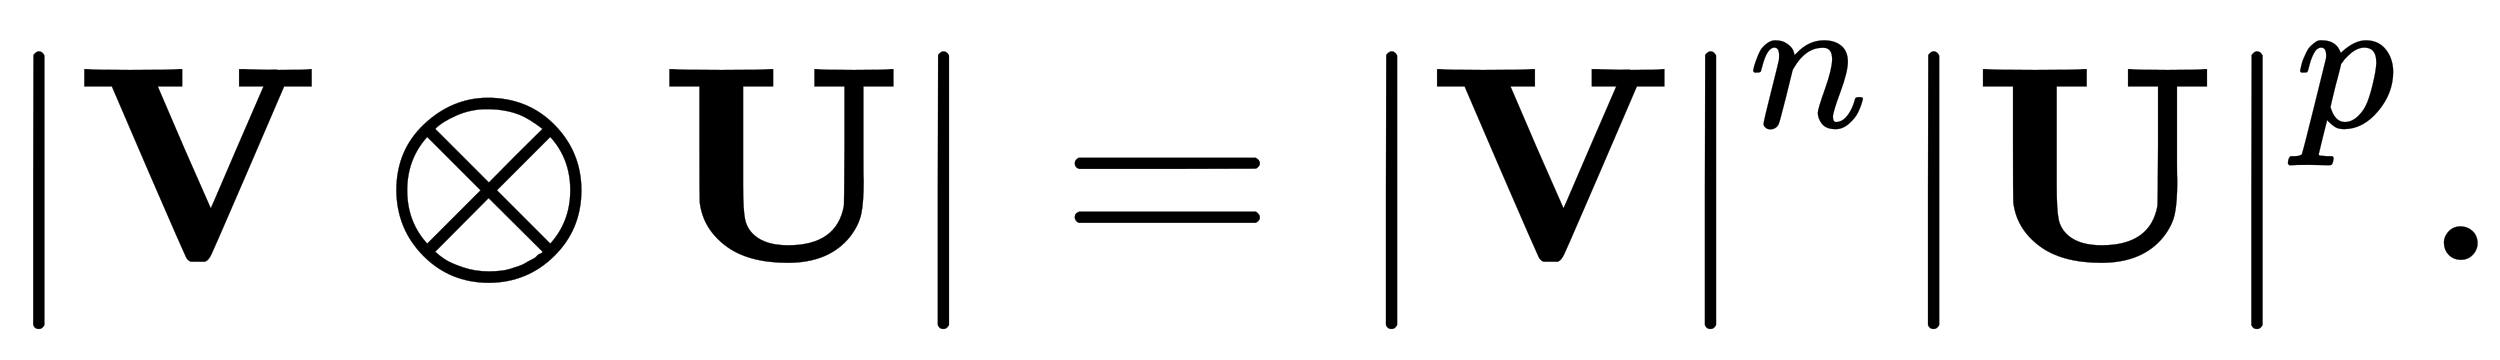
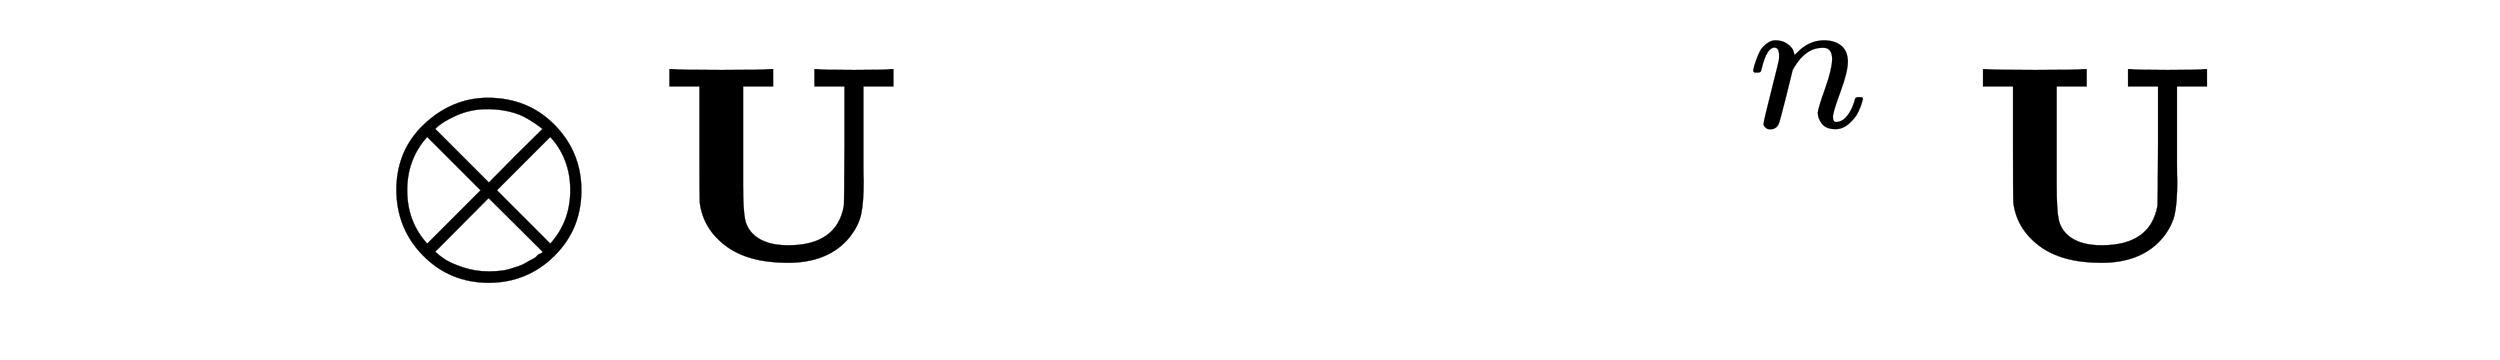
<svg xmlns="http://www.w3.org/2000/svg" xmlns:xlink="http://www.w3.org/1999/xlink" width="20.897ex" height="3.009ex" style="vertical-align: -0.838ex;" viewBox="0 -934.9 8997.1 1295.7" role="img" focusable="false" aria-labelledby="MathJax-SVG-1-Title">
  <title id="MathJax-SVG-1-Title">{\displaystyle |\mathbf {V} \otimes \mathbf {U} |=|\mathbf {V} |^{n}|\mathbf {U} |^{p}.}</title>
  <defs aria-hidden="true">
-     <path stroke-width="1" id="E1-MJMAIN-7C" d="M139 -249H137Q125 -249 119 -235V251L120 737Q130 750 139 750Q152 750 159 735V-235Q151 -249 141 -249H139Z" />
-     <path stroke-width="1" id="E1-MJMAINB-56" d="M592 686H604Q615 685 631 685T666 684T700 684T724 683Q829 683 835 686H843V624H744L611 315Q584 254 546 165Q492 40 482 19T461 -6L460 -7H409Q398 -4 391 9Q385 20 257 315L124 624H25V686H36Q57 683 190 683Q340 683 364 686H377V624H289L384 403L480 185L492 212Q504 240 529 298T575 405L670 624H582V686H592Z" />
    <path stroke-width="1" id="E1-MJMAIN-2297" d="M56 250Q56 394 156 488T384 583Q530 583 626 485T722 250Q722 110 625 14T390 -83Q249 -83 153 14T56 250ZM582 471Q531 510 496 523Q446 542 381 542Q324 542 272 519T196 471L389 278L485 375L582 471ZM167 442Q95 362 95 250Q95 137 167 58L359 250L167 442ZM610 58Q682 138 682 250Q682 363 610 442L418 250L610 58ZM196 29Q209 16 230 2T295 -27T388 -42Q409 -42 429 -40T465 -33T496 -23T522 -11T544 1T561 13T574 22T582 29L388 222L196 29Z" />
    <path stroke-width="1" id="E1-MJMAINB-55" d="M570 686Q588 683 703 683T836 686H845V624H737V420Q737 390 737 345T738 284Q738 205 729 164T689 83Q614 -11 465 -11Q321 -11 240 51T148 207Q147 214 147 421V624H39V686H51Q75 683 226 683Q376 683 400 686H412V624H304V405V370V268Q304 181 311 146T346 87Q387 52 466 52Q642 52 667 195Q668 204 669 415V624H561V686H570Z" />
-     <path stroke-width="1" id="E1-MJMAIN-3D" d="M56 347Q56 360 70 367H707Q722 359 722 347Q722 336 708 328L390 327H72Q56 332 56 347ZM56 153Q56 168 72 173H708Q722 163 722 153Q722 140 707 133H70Q56 140 56 153Z" />
    <path stroke-width="1" id="E1-MJMATHI-6E" d="M21 287Q22 293 24 303T36 341T56 388T89 425T135 442Q171 442 195 424T225 390T231 369Q231 367 232 367L243 378Q304 442 382 442Q436 442 469 415T503 336T465 179T427 52Q427 26 444 26Q450 26 453 27Q482 32 505 65T540 145Q542 153 560 153Q580 153 580 145Q580 144 576 130Q568 101 554 73T508 17T439 -10Q392 -10 371 17T350 73Q350 92 386 193T423 345Q423 404 379 404H374Q288 404 229 303L222 291L189 157Q156 26 151 16Q138 -11 108 -11Q95 -11 87 -5T76 7T74 17Q74 30 112 180T152 343Q153 348 153 366Q153 405 129 405Q91 405 66 305Q60 285 60 284Q58 278 41 278H27Q21 284 21 287Z" />
-     <path stroke-width="1" id="E1-MJMATHI-70" d="M23 287Q24 290 25 295T30 317T40 348T55 381T75 411T101 433T134 442Q209 442 230 378L240 387Q302 442 358 442Q423 442 460 395T497 281Q497 173 421 82T249 -10Q227 -10 210 -4Q199 1 187 11T168 28L161 36Q160 35 139 -51T118 -138Q118 -144 126 -145T163 -148H188Q194 -155 194 -157T191 -175Q188 -187 185 -190T172 -194Q170 -194 161 -194T127 -193T65 -192Q-5 -192 -24 -194H-32Q-39 -187 -39 -183Q-37 -156 -26 -148H-6Q28 -147 33 -136Q36 -130 94 103T155 350Q156 355 156 364Q156 405 131 405Q109 405 94 377T71 316T59 280Q57 278 43 278H29Q23 284 23 287ZM178 102Q200 26 252 26Q282 26 310 49T356 107Q374 141 392 215T411 325V331Q411 405 350 405Q339 405 328 402T306 393T286 380T269 365T254 350T243 336T235 326L232 322Q232 321 229 308T218 264T204 212Q178 106 178 102Z" />
-     <path stroke-width="1" id="E1-MJMAIN-2E" d="M78 60Q78 84 95 102T138 120Q162 120 180 104T199 61Q199 36 182 18T139 0T96 17T78 60Z" />
  </defs>
  <g stroke="currentColor" fill="currentColor" stroke-width="0" transform="matrix(1 0 0 -1 0 0)" aria-hidden="true">
    <use xlink:href="#E1-MJMAIN-7C" x="0" y="0" />
    <use xlink:href="#E1-MJMAINB-56" x="278" y="0" />
    <use xlink:href="#E1-MJMAIN-2297" x="1370" y="0" />
    <use xlink:href="#E1-MJMAINB-55" x="2370" y="0" />
    <use xlink:href="#E1-MJMAIN-7C" x="3256" y="0" />
    <use xlink:href="#E1-MJMAIN-3D" x="3812" y="0" />
    <use xlink:href="#E1-MJMAIN-7C" x="4869" y="0" />
    <use xlink:href="#E1-MJMAINB-56" x="5147" y="0" />
    <g transform="translate(6017,0)">
      <use xlink:href="#E1-MJMAIN-7C" x="0" y="0" />
      <use transform="scale(0.707)" xlink:href="#E1-MJMATHI-6E" x="393" y="675" />
    </g>
    <use xlink:href="#E1-MJMAIN-7C" x="6820" y="0" />
    <use xlink:href="#E1-MJMAINB-55" x="7098" y="0" />
    <g transform="translate(7984,0)">
      <use xlink:href="#E1-MJMAIN-7C" x="0" y="0" />
      <use transform="scale(0.707)" xlink:href="#E1-MJMATHI-70" x="393" y="675" />
    </g>
    <use xlink:href="#E1-MJMAIN-2E" x="8718" y="0" />
  </g>
</svg>